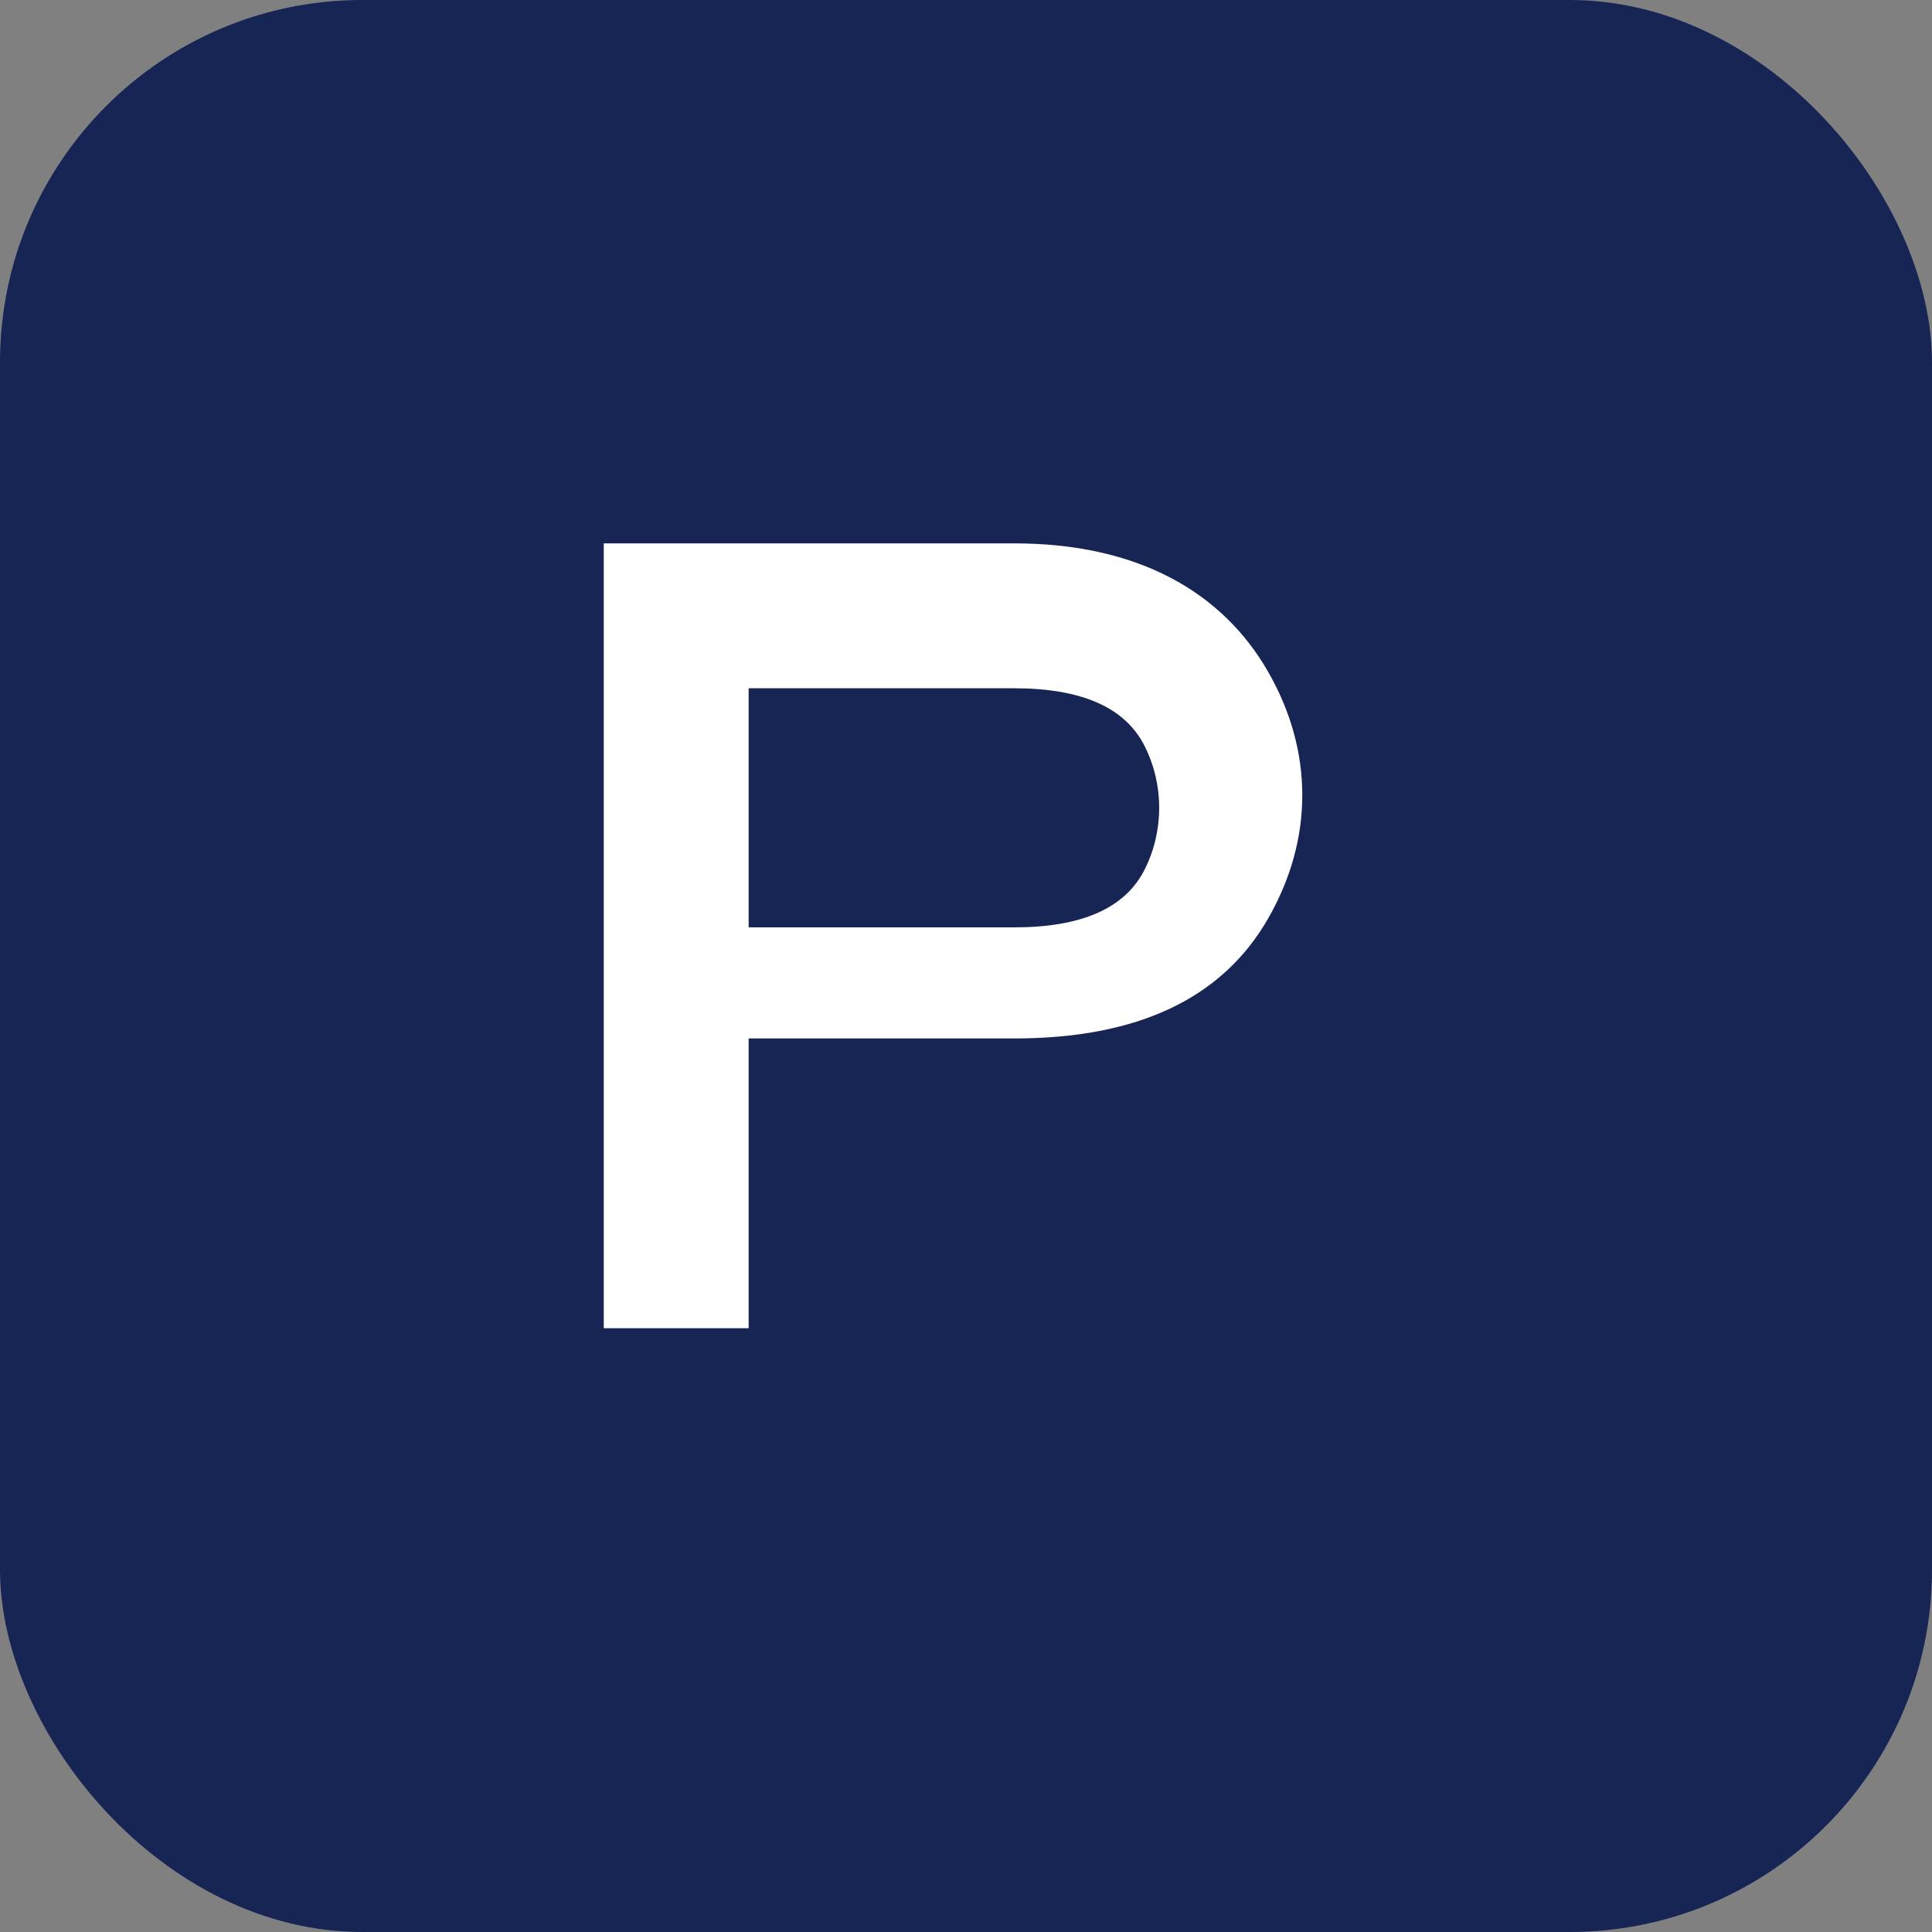
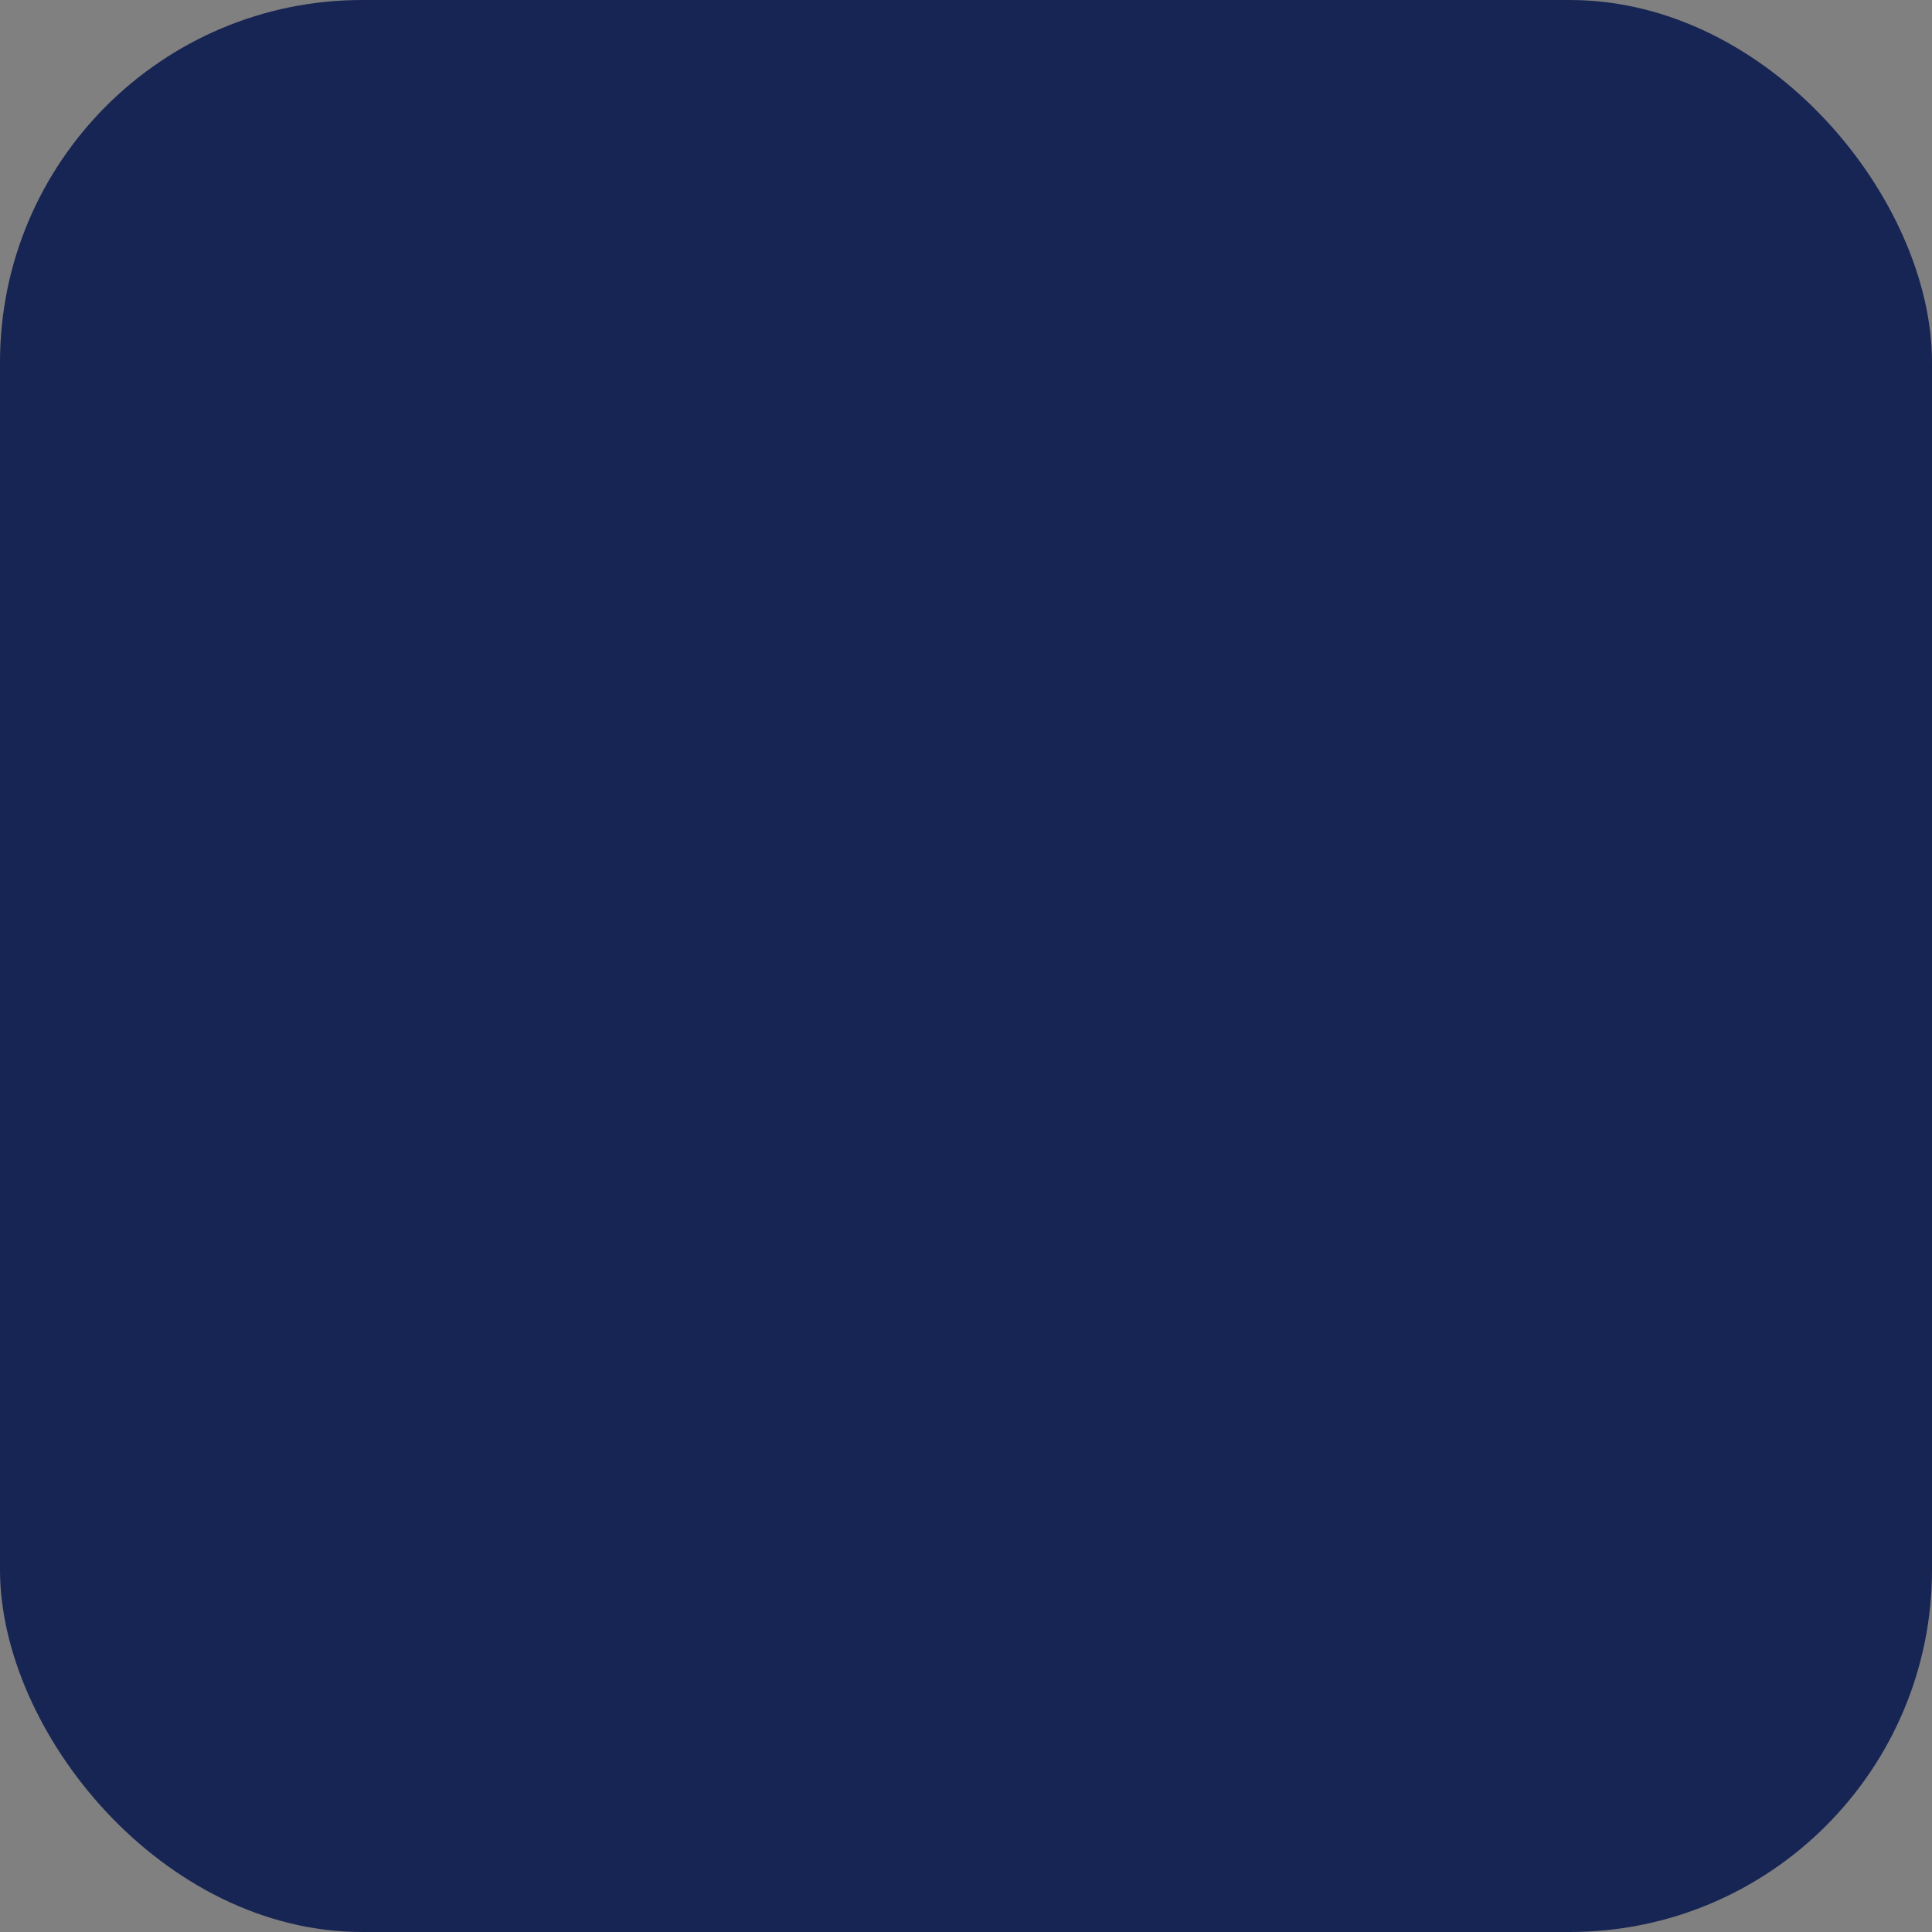
<svg xmlns="http://www.w3.org/2000/svg" width="64" height="64" viewBox="0 0 64 64" fill="none">
  <rect x="0" y="0" width="64" height="64" fill="#808080" stroke="none" />
  <rect width="64" height="64" rx="12" fill="#172554" />
-   <path d="M20 20V44H24.8V34.4H33.6C37.68 34.4 40.48 33.08 42 30.44C43.52 27.8 43.52 24.88 42 22.24C40.48 19.6 37.68 18 33.6 18H20V20ZM24.8 22.8H33.6C35.84 22.8 37.28 23.44 37.92 24.72C38.56 26 38.56 27.52 37.92 28.8C37.28 30.08 35.84 30.72 33.6 30.72H24.8V22.8Z" fill="#FFFFFF" />
</svg>